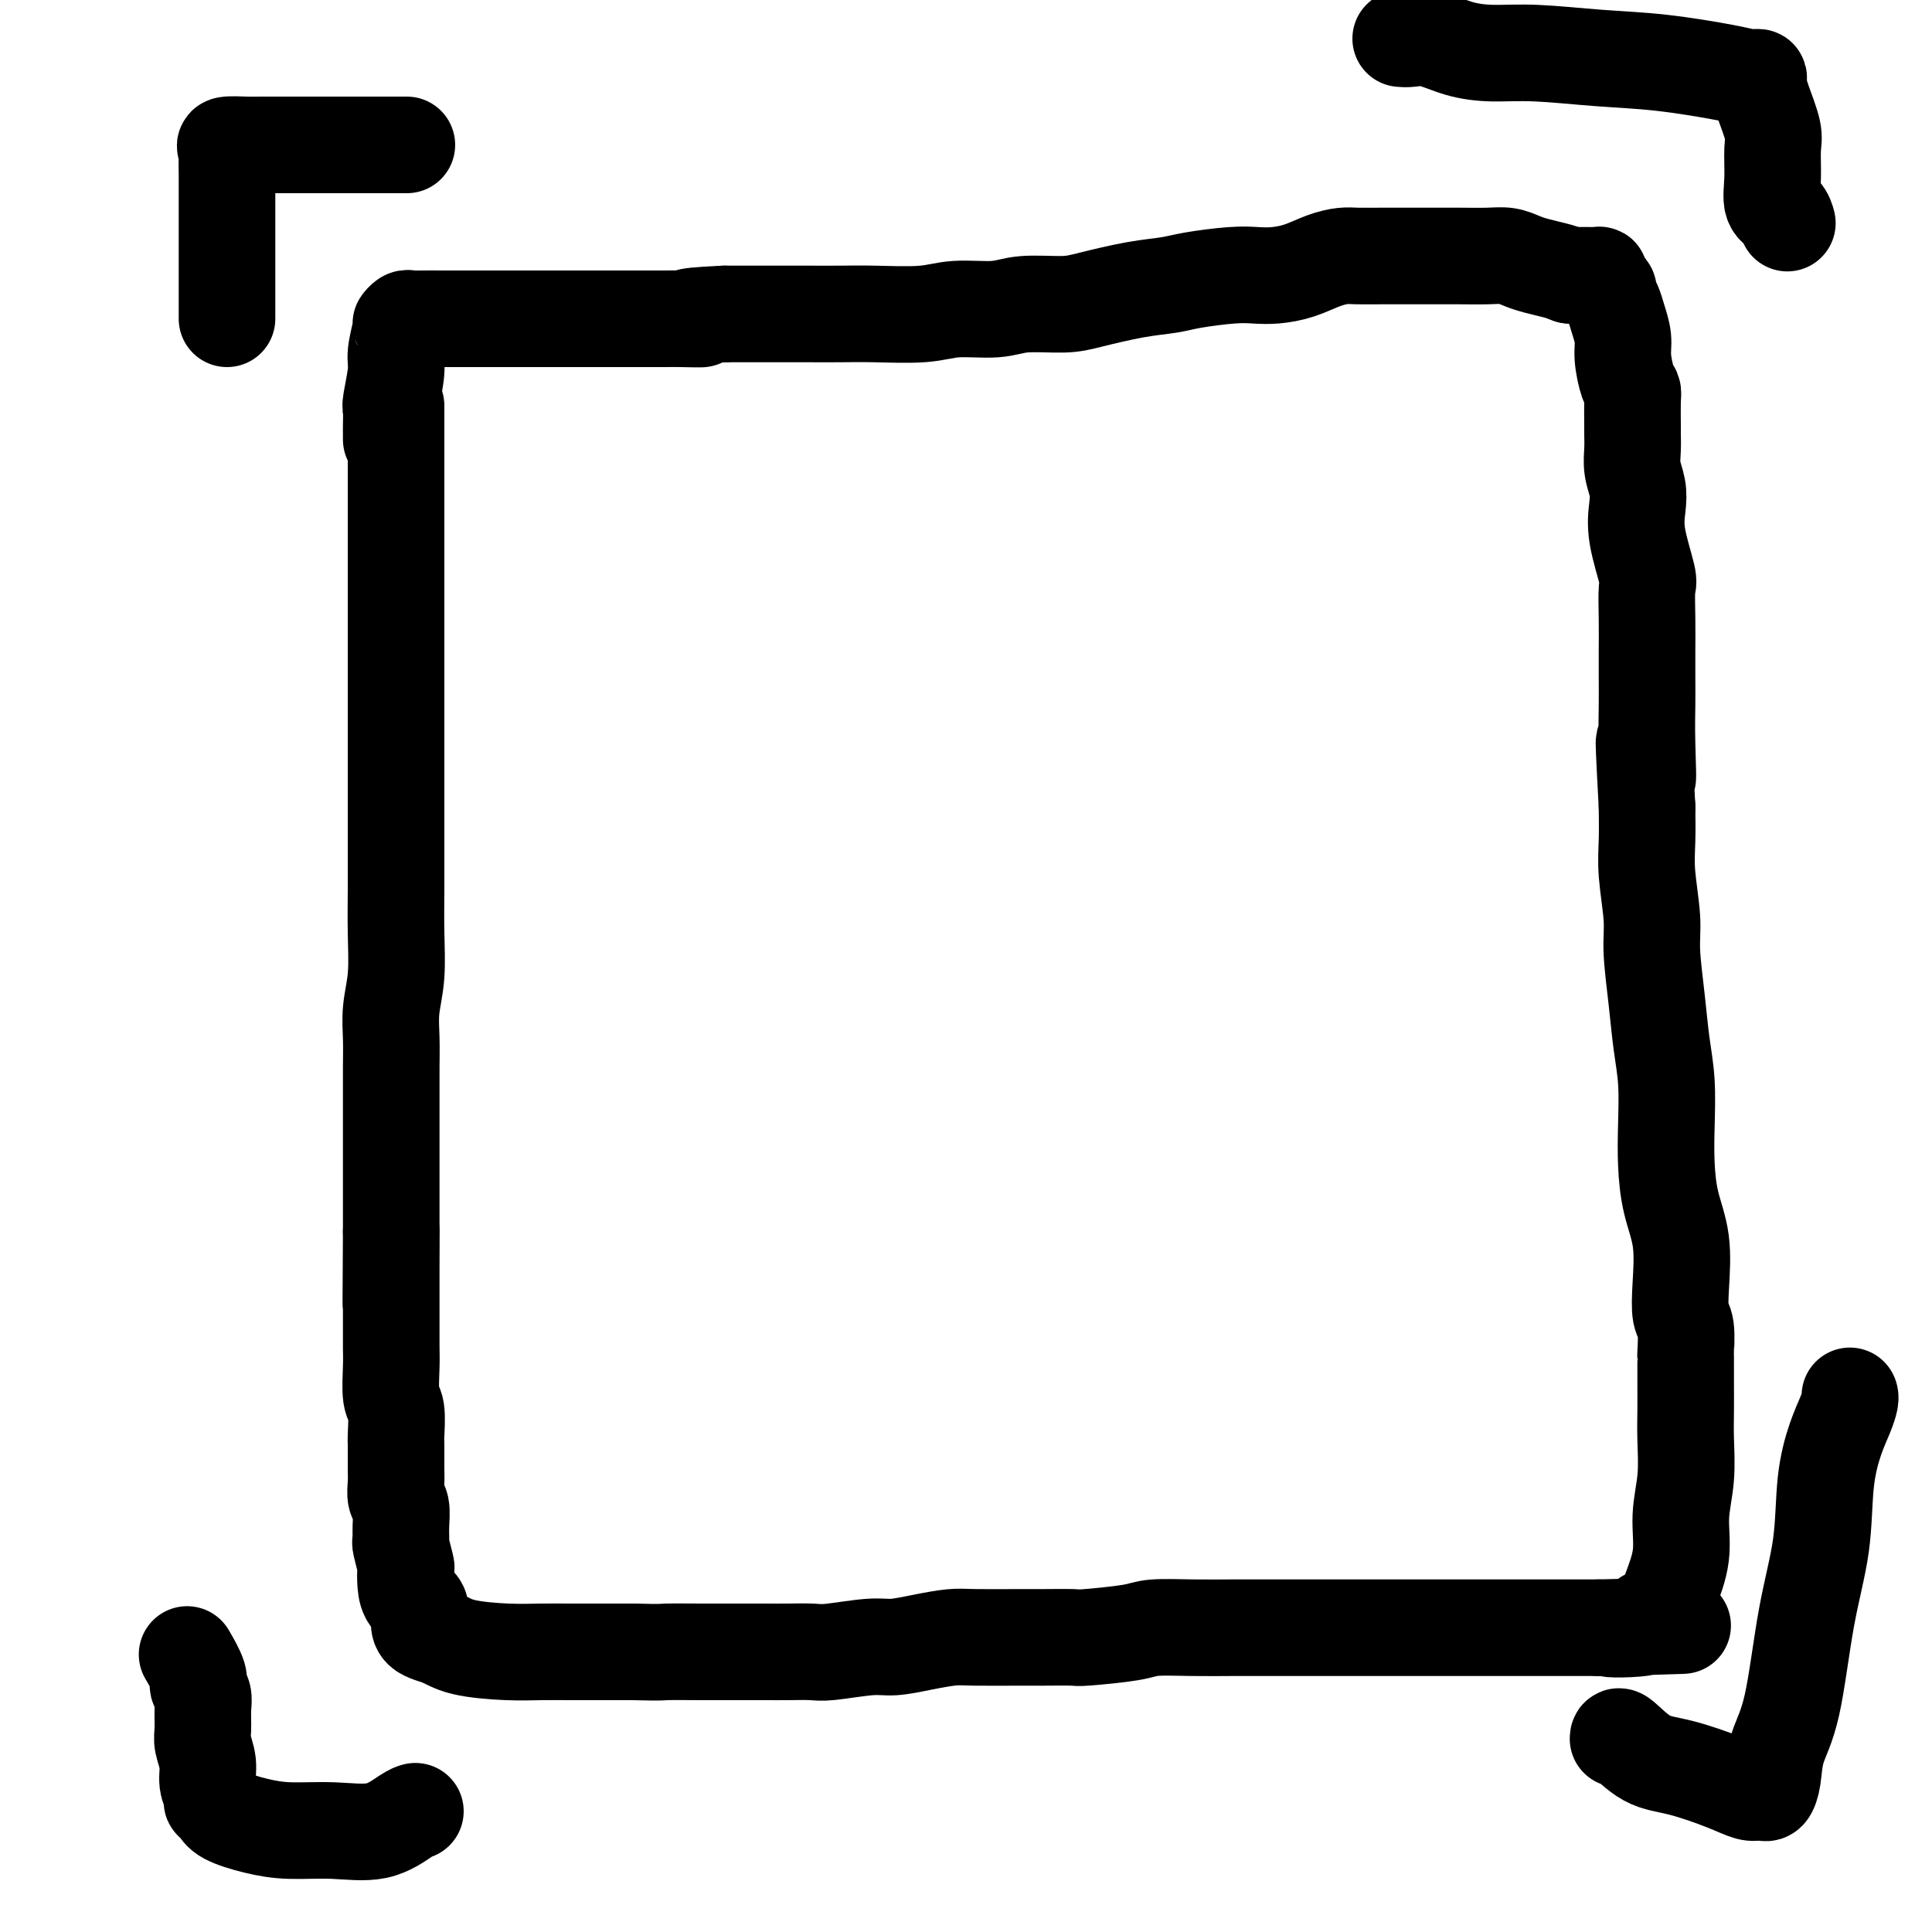
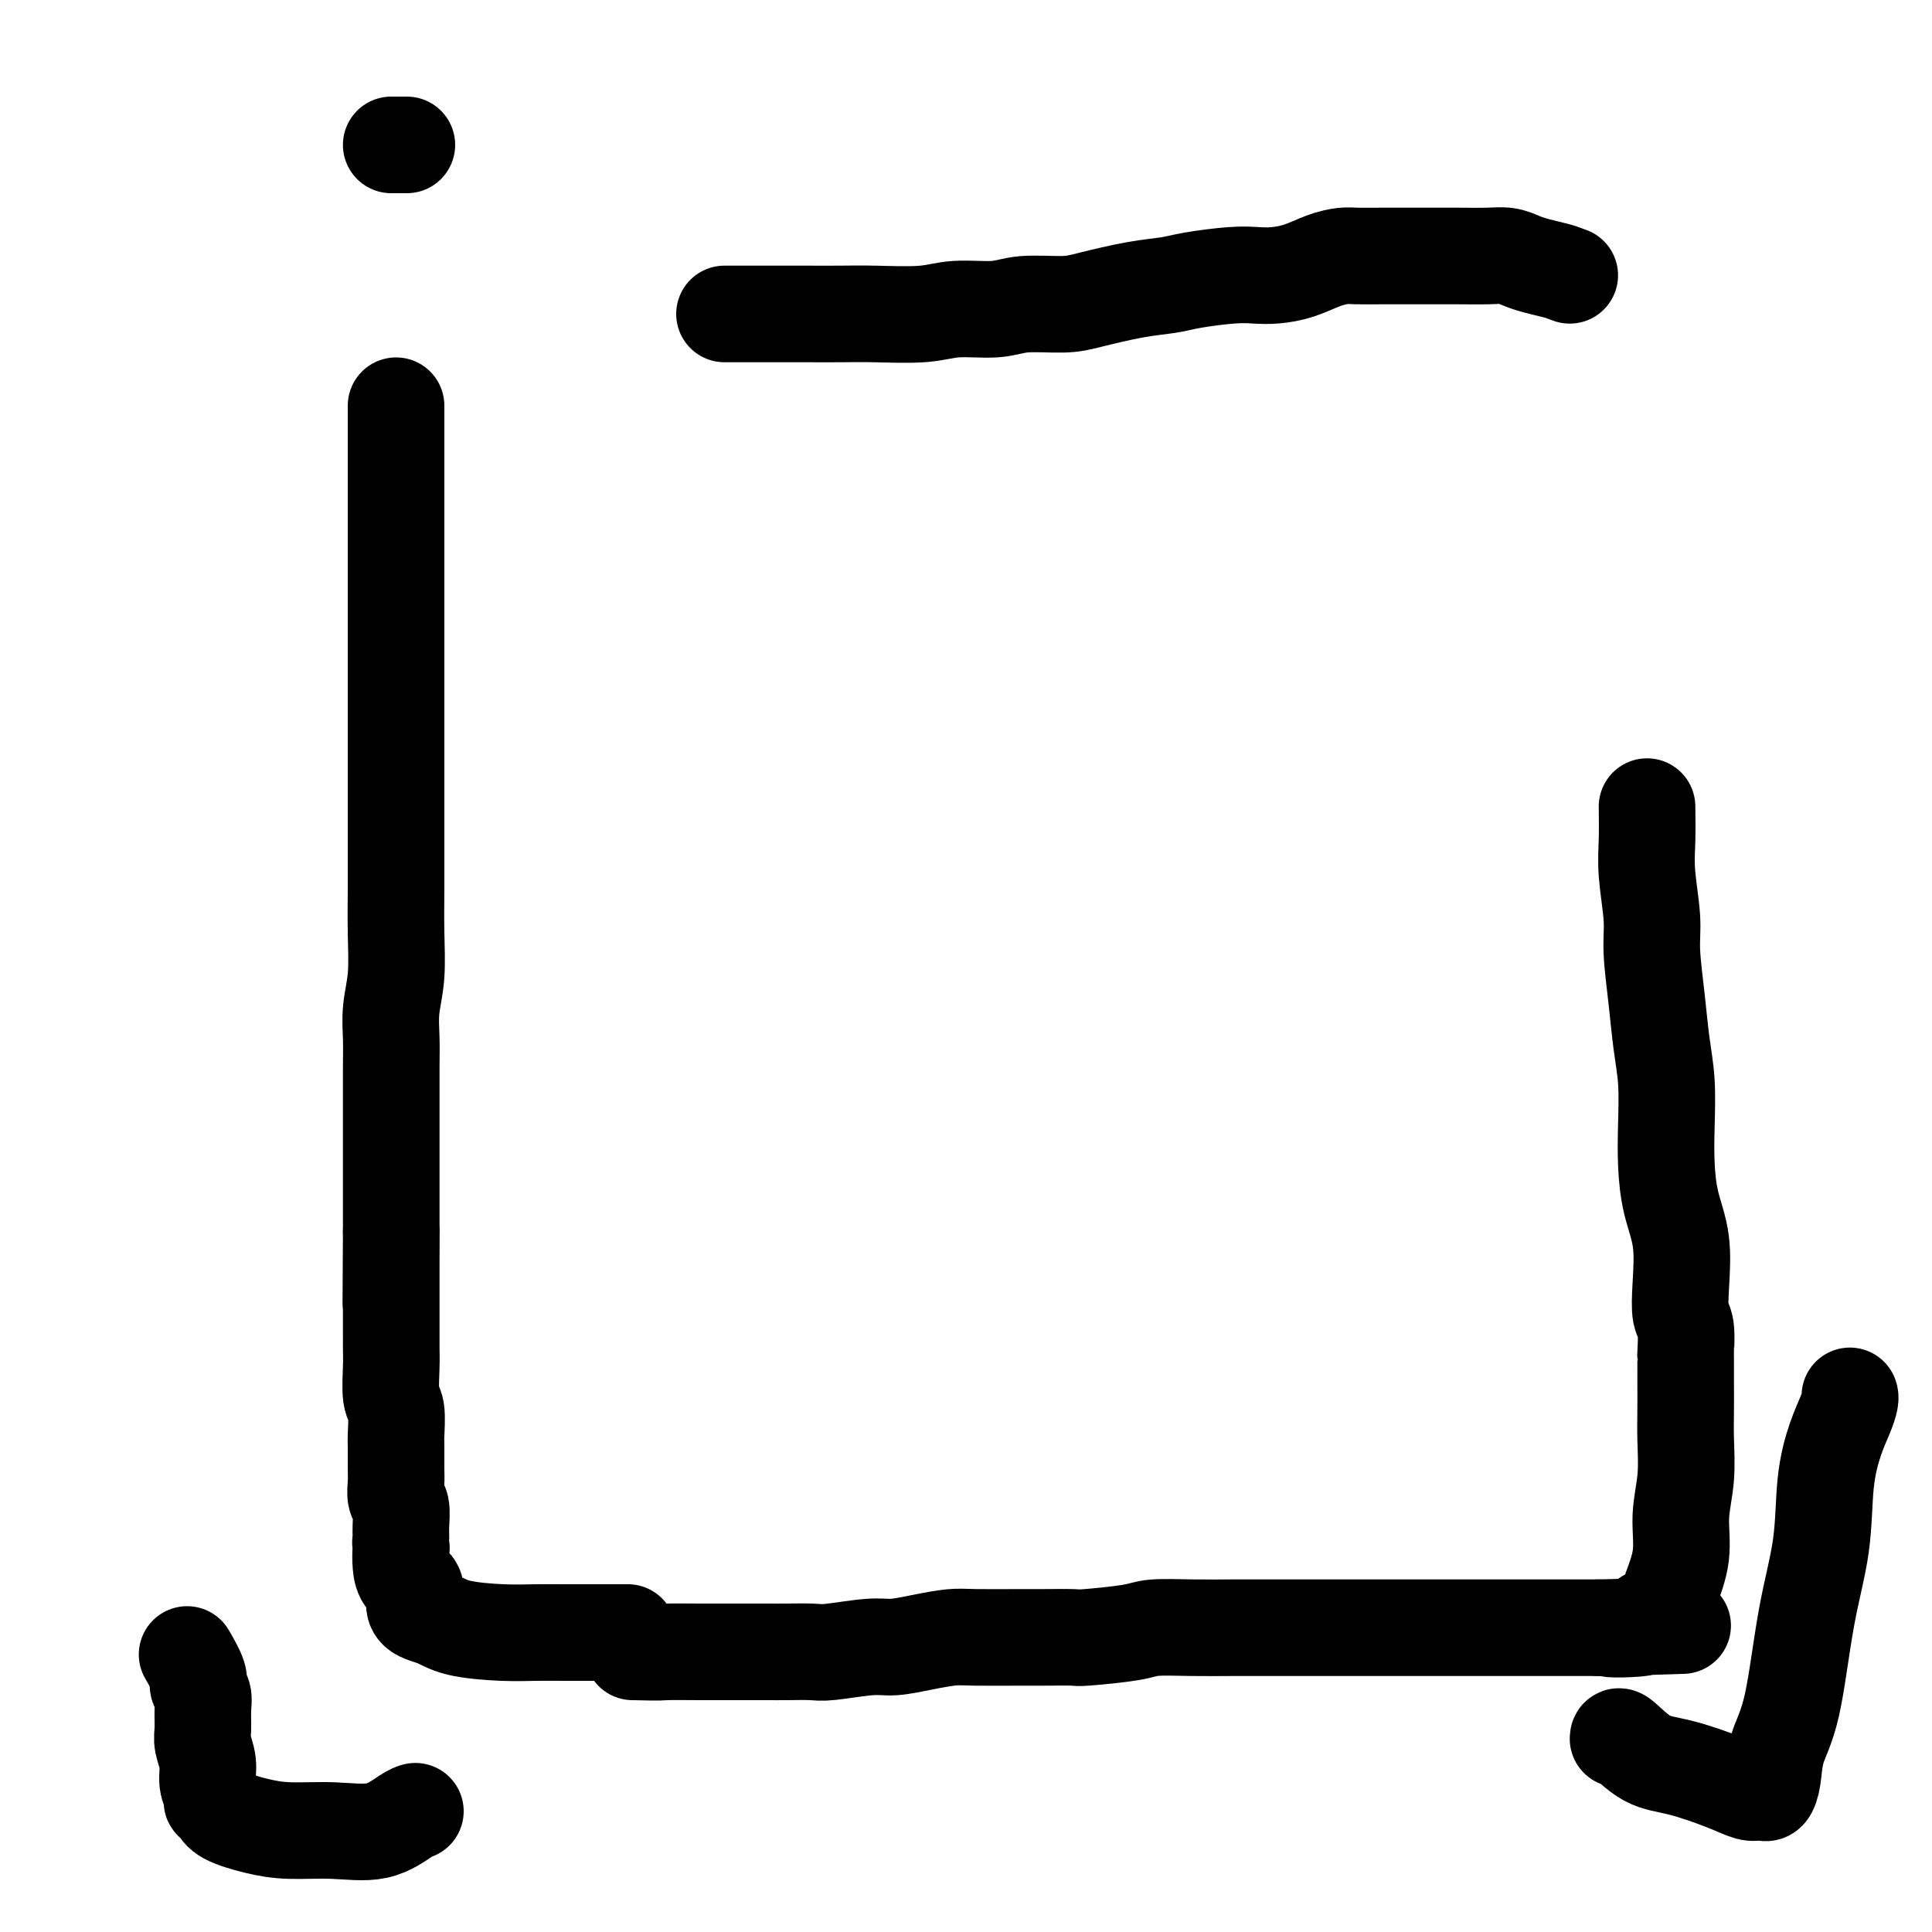
<svg xmlns="http://www.w3.org/2000/svg" viewBox="0 0 400 400" version="1.1">
  <g fill="none" stroke="#000000" stroke-width="20" stroke-linecap="round" stroke-linejoin="round">
    <path d="M82,84c-0.000,0.413 -0.000,0.826 0,2c0.000,1.174 0.000,3.110 0,6c-0.000,2.890 -0.000,6.733 0,10c0.000,3.267 0.000,5.957 0,8c-0.000,2.043 -0.000,3.437 0,6c0.000,2.563 0.000,6.293 0,9c-0.000,2.707 -0.000,4.390 0,6c0.000,1.610 0.000,3.148 0,5c-0.000,1.852 -0.000,4.018 0,7c0.000,2.982 0.000,6.780 0,10c-0.000,3.220 -0.000,5.862 0,8c0.000,2.138 0.001,3.770 0,6c-0.001,2.230 -0.004,5.056 0,8c0.004,2.944 0.015,6.004 0,9c-0.015,2.996 -0.057,5.926 0,9c0.057,3.074 0.211,6.292 0,9c-0.211,2.708 -0.789,4.904 -1,7c-0.211,2.096 -0.057,4.090 0,6c0.057,1.910 0.015,3.735 0,6c-0.015,2.265 -0.004,4.970 0,8c0.004,3.030 0.001,6.387 0,9c-0.001,2.613 -0.000,4.484 0,6c0.000,1.516 0.000,2.677 0,4c-0.000,1.323 -0.000,2.806 0,4c0.000,1.194 0.000,2.097 0,3" />
-     <path d="M81,255c-0.155,27.240 -0.041,9.839 0,4c0.041,-5.839 0.011,-0.116 0,3c-0.011,3.116 -0.003,3.625 0,5c0.003,1.375 -0.000,3.615 0,5c0.000,1.385 0.004,1.915 0,3c-0.004,1.085 -0.015,2.725 0,4c0.015,1.275 0.057,2.183 0,4c-0.057,1.817 -0.211,4.542 0,6c0.211,1.458 0.789,1.649 1,3c0.211,1.351 0.056,3.861 0,5c-0.056,1.139 -0.011,0.908 0,2c0.011,1.092 -0.011,3.506 0,5c0.011,1.494 0.056,2.068 0,3c-0.056,0.932 -0.212,2.221 0,3c0.212,0.779 0.793,1.046 1,2c0.207,0.954 0.042,2.593 0,4c-0.042,1.407 0.041,2.582 0,3c-0.041,0.418 -0.206,0.080 0,1c0.206,0.920 0.781,3.098 1,4c0.219,0.902 0.080,0.528 0,1c-0.080,0.472 -0.100,1.789 0,3c0.100,1.211 0.322,2.317 1,3c0.678,0.683 1.814,0.943 2,2c0.186,1.057 -0.577,2.910 0,4c0.577,1.090 2.493,1.416 4,2c1.507,0.584 2.604,1.424 5,2c2.396,0.576 6.092,0.886 9,1c2.908,0.114 5.027,0.030 7,0c1.973,-0.030 3.800,-0.008 6,0c2.200,0.008 4.771,0.002 7,0c2.229,-0.002 4.114,-0.001 6,0" />
+     <path d="M81,255c-0.155,27.240 -0.041,9.839 0,4c0.041,-5.839 0.011,-0.116 0,3c-0.011,3.116 -0.003,3.625 0,5c0.003,1.375 -0.000,3.615 0,5c0.000,1.385 0.004,1.915 0,3c-0.004,1.085 -0.015,2.725 0,4c0.015,1.275 0.057,2.183 0,4c-0.057,1.817 -0.211,4.542 0,6c0.211,1.458 0.789,1.649 1,3c0.211,1.351 0.056,3.861 0,5c-0.056,1.139 -0.011,0.908 0,2c0.011,1.092 -0.011,3.506 0,5c0.011,1.494 0.056,2.068 0,3c-0.056,0.932 -0.212,2.221 0,3c0.212,0.779 0.793,1.046 1,2c0.207,0.954 0.042,2.593 0,4c-0.042,1.407 0.041,2.582 0,3c-0.041,0.418 -0.206,0.080 0,1c0.219,0.902 0.080,0.528 0,1c-0.080,0.472 -0.100,1.789 0,3c0.100,1.211 0.322,2.317 1,3c0.678,0.683 1.814,0.943 2,2c0.186,1.057 -0.577,2.910 0,4c0.577,1.090 2.493,1.416 4,2c1.507,0.584 2.604,1.424 5,2c2.396,0.576 6.092,0.886 9,1c2.908,0.114 5.027,0.030 7,0c1.973,-0.030 3.800,-0.008 6,0c2.200,0.008 4.771,0.002 7,0c2.229,-0.002 4.114,-0.001 6,0" />
    <path d="M131,342c6.618,0.155 5.663,0.041 7,0c1.337,-0.041 4.968,-0.011 7,0c2.032,0.011 2.466,0.003 4,0c1.534,-0.003 4.166,0.000 6,0c1.834,-0.000 2.868,-0.004 4,0c1.132,0.004 2.363,0.016 4,0c1.637,-0.016 3.682,-0.060 5,0c1.318,0.060 1.910,0.222 4,0c2.090,-0.222 5.677,-0.830 8,-1c2.323,-0.170 3.381,0.098 5,0c1.619,-0.098 3.798,-0.562 6,-1c2.202,-0.438 4.426,-0.850 6,-1c1.574,-0.150 2.498,-0.040 5,0c2.502,0.040 6.582,0.008 9,0c2.418,-0.008 3.175,0.008 5,0c1.825,-0.008 4.719,-0.041 6,0c1.281,0.041 0.950,0.154 3,0c2.050,-0.154 6.482,-0.577 9,-1c2.518,-0.423 3.124,-0.845 5,-1c1.876,-0.155 5.024,-0.041 8,0c2.976,0.041 5.782,0.011 8,0c2.218,-0.011 3.849,-0.003 6,0c2.151,0.003 4.823,0.001 8,0c3.177,-0.001 6.861,-0.000 10,0c3.139,0.000 5.735,0.000 9,0c3.265,-0.000 7.198,-0.000 11,0c3.802,0.000 7.472,0.000 10,0c2.528,-0.000 3.915,-0.000 6,0c2.085,0.000 4.869,0.000 7,0c2.131,-0.000 3.609,-0.000 5,0c1.391,0.000 2.696,0.000 4,0" />
    <path d="M331,337c31.838,-0.807 11.434,-0.323 5,0c-6.434,0.323 1.102,0.487 4,0c2.898,-0.487 1.156,-1.625 1,-2c-0.156,-0.375 1.272,0.013 2,0c0.728,-0.013 0.754,-0.426 1,-1c0.246,-0.574 0.711,-1.308 1,-2c0.289,-0.692 0.403,-1.342 1,-3c0.597,-1.658 1.677,-4.325 2,-7c0.323,-2.675 -0.109,-5.358 0,-8c0.109,-2.642 0.761,-5.244 1,-8c0.239,-2.756 0.064,-5.668 0,-8c-0.064,-2.332 -0.017,-4.084 0,-6c0.017,-1.916 0.006,-3.994 0,-5c-0.006,-1.006 -0.005,-0.938 0,-2c0.005,-1.062 0.015,-3.252 0,-4c-0.015,-0.748 -0.055,-0.052 0,-1c0.055,-0.948 0.204,-3.538 0,-5c-0.204,-1.462 -0.762,-1.795 -1,-3c-0.238,-1.205 -0.155,-3.280 0,-6c0.155,-2.720 0.382,-6.083 0,-9c-0.382,-2.917 -1.373,-5.386 -2,-8c-0.627,-2.614 -0.889,-5.373 -1,-8c-0.111,-2.627 -0.072,-5.121 0,-8c0.072,-2.879 0.178,-6.142 0,-9c-0.178,-2.858 -0.640,-5.312 -1,-8c-0.360,-2.688 -0.618,-5.609 -1,-9c-0.382,-3.391 -0.887,-7.251 -1,-10c-0.113,-2.749 0.166,-4.386 0,-7c-0.166,-2.614 -0.775,-6.204 -1,-9c-0.225,-2.796 -0.064,-4.799 0,-7c0.064,-2.201 0.032,-4.601 0,-7" />
-     <path d="M341,167c-1.238,-22.833 -0.332,-10.415 0,-7c0.332,3.415 0.089,-2.174 0,-6c-0.089,-3.826 -0.024,-5.890 0,-8c0.024,-2.110 0.009,-4.265 0,-6c-0.009,-1.735 -0.010,-3.050 0,-5c0.010,-1.950 0.031,-4.534 0,-7c-0.031,-2.466 -0.112,-4.812 0,-6c0.112,-1.188 0.419,-1.216 0,-3c-0.419,-1.784 -1.562,-5.324 -2,-8c-0.438,-2.676 -0.170,-4.489 0,-6c0.170,-1.511 0.242,-2.719 0,-4c-0.242,-1.281 -0.797,-2.633 -1,-4c-0.203,-1.367 -0.054,-2.747 0,-4c0.054,-1.253 0.012,-2.377 0,-3c-0.012,-0.623 0.007,-0.743 0,-2c-0.007,-1.257 -0.040,-3.651 0,-5c0.040,-1.349 0.151,-1.652 0,-2c-0.151,-0.348 -0.565,-0.740 -1,-2c-0.435,-1.260 -0.891,-3.388 -1,-5c-0.109,-1.612 0.129,-2.708 0,-4c-0.129,-1.292 -0.626,-2.780 -1,-4c-0.374,-1.220 -0.626,-2.172 -1,-3c-0.374,-0.828 -0.871,-1.532 -1,-2c-0.129,-0.468 0.111,-0.700 0,-1c-0.111,-0.300 -0.572,-0.669 -1,-1c-0.428,-0.331 -0.825,-0.625 -1,-1c-0.175,-0.375 -0.130,-0.833 0,-1c0.130,-0.167 0.344,-0.045 0,0c-0.344,0.045 -1.246,0.012 -2,0c-0.754,-0.012 -1.358,-0.003 -2,0c-0.642,0.003 -1.321,0.002 -2,0" />
    <path d="M325,57c-1.713,-0.642 -1.996,-0.746 -3,-1c-1.004,-0.254 -2.728,-0.656 -4,-1c-1.272,-0.344 -2.093,-0.628 -3,-1c-0.907,-0.372 -1.900,-0.832 -3,-1c-1.100,-0.168 -2.305,-0.045 -4,0c-1.695,0.045 -3.879,0.012 -6,0c-2.121,-0.012 -4.181,-0.004 -6,0c-1.819,0.004 -3.399,0.003 -5,0c-1.601,-0.003 -3.225,-0.008 -5,0c-1.775,0.008 -3.703,0.030 -5,0c-1.297,-0.030 -1.963,-0.113 -3,0c-1.037,0.113 -2.443,0.422 -4,1c-1.557,0.578 -3.263,1.426 -5,2c-1.737,0.574 -3.505,0.875 -5,1c-1.495,0.125 -2.716,0.074 -4,0c-1.284,-0.074 -2.629,-0.171 -5,0c-2.371,0.171 -5.768,0.610 -8,1c-2.232,0.390 -3.300,0.730 -5,1c-1.700,0.270 -4.033,0.469 -7,1c-2.967,0.531 -6.568,1.395 -9,2c-2.432,0.605 -3.695,0.950 -6,1c-2.305,0.050 -5.651,-0.197 -8,0c-2.349,0.197 -3.700,0.837 -6,1c-2.300,0.163 -5.548,-0.153 -8,0c-2.452,0.153 -4.107,0.773 -7,1c-2.893,0.227 -7.025,0.061 -10,0c-2.975,-0.061 -4.794,-0.016 -7,0c-2.206,0.016 -4.797,0.004 -7,0c-2.203,-0.004 -4.016,-0.001 -6,0c-1.984,0.001 -4.138,0.000 -6,0c-1.862,-0.000 -3.431,-0.000 -5,0" />
-     <path d="M150,65c-11.752,0.536 -6.131,0.876 -5,1c1.131,0.124 -2.228,0.033 -4,0c-1.772,-0.033 -1.958,-0.009 -3,0c-1.042,0.009 -2.940,0.002 -4,0c-1.060,-0.002 -1.282,-0.001 -3,0c-1.718,0.001 -4.932,0.000 -7,0c-2.068,-0.000 -2.989,-0.000 -5,0c-2.011,0.000 -5.111,0.000 -7,0c-1.889,-0.000 -2.565,0.000 -4,0c-1.435,-0.000 -3.627,-0.000 -5,0c-1.373,0.000 -1.926,0.000 -3,0c-1.074,-0.000 -2.669,-0.001 -4,0c-1.331,0.001 -2.399,0.004 -4,0c-1.601,-0.004 -3.734,-0.016 -5,0c-1.266,0.016 -1.664,0.059 -2,0c-0.336,-0.059 -0.611,-0.220 -1,0c-0.389,0.220 -0.893,0.823 -1,1c-0.107,0.177 0.181,-0.070 0,1c-0.181,1.070 -0.833,3.459 -1,5c-0.167,1.541 0.151,2.234 0,4c-0.151,1.766 -0.773,4.607 -1,6c-0.227,1.393 -0.061,1.340 0,2c0.061,0.660 0.016,2.033 0,3c-0.016,0.967 -0.004,1.530 0,2c0.004,0.470 0.001,0.849 0,1c-0.001,0.151 -0.001,0.076 0,0" />
-     <path d="M47,66c-0.000,-0.433 -0.000,-0.866 0,-2c0.000,-1.134 0.000,-2.968 0,-5c-0.000,-2.032 -0.000,-4.263 0,-7c0.000,-2.737 0.001,-5.980 0,-8c-0.001,-2.020 -0.004,-2.818 0,-4c0.004,-1.182 0.014,-2.747 0,-4c-0.014,-1.253 -0.054,-2.192 0,-3c0.054,-0.808 0.201,-1.484 0,-2c-0.201,-0.516 -0.751,-0.870 0,-1c0.751,-0.130 2.801,-0.035 4,0c1.199,0.035 1.545,0.009 3,0c1.455,-0.009 4.018,-0.002 6,0c1.982,0.002 3.382,0.001 5,0c1.618,-0.001 3.456,-0.000 5,0c1.544,0.000 2.796,0.000 4,0c1.204,-0.000 2.360,-0.000 3,0c0.640,0.000 0.763,0.000 1,0c0.237,-0.000 0.589,-0.000 1,0c0.411,0.000 0.880,0.000 1,0c0.120,-0.000 -0.109,-0.000 0,0c0.109,0.000 0.554,0.000 1,0" />
    <path d="M81,30c5.667,0.000 2.833,0.000 0,0" />
-     <path d="M290,8c0.531,0.052 1.062,0.104 2,0c0.938,-0.104 2.283,-0.364 4,0c1.717,0.364 3.806,1.354 6,2c2.194,0.646 4.491,0.950 7,1c2.509,0.050 5.228,-0.155 9,0c3.772,0.155 8.598,0.668 13,1c4.402,0.332 8.380,0.482 13,1c4.620,0.518 9.881,1.402 13,2c3.119,0.598 4.097,0.908 5,1c0.903,0.092 1.730,-0.036 2,0c0.270,0.036 -0.018,0.234 0,1c0.018,0.766 0.343,2.100 1,4c0.657,1.900 1.647,4.367 2,6c0.353,1.633 0.070,2.431 0,4c-0.070,1.569 0.072,3.909 0,6c-0.072,2.091 -0.360,3.931 0,5c0.360,1.069 1.366,1.365 2,2c0.634,0.635 0.895,1.610 1,2c0.105,0.390 0.052,0.195 0,0" />
    <path d="M39,343c-0.235,-0.404 -0.469,-0.808 0,0c0.469,0.808 1.643,2.828 2,4c0.357,1.172 -0.101,1.495 0,2c0.101,0.505 0.763,1.191 1,2c0.237,0.809 0.048,1.742 0,3c-0.048,1.258 0.043,2.841 0,4c-0.043,1.159 -0.222,1.894 0,3c0.222,1.106 0.843,2.583 1,4c0.157,1.417 -0.151,2.774 0,4c0.151,1.226 0.761,2.320 1,3c0.239,0.680 0.106,0.945 0,1c-0.106,0.055 -0.185,-0.101 0,0c0.185,0.101 0.632,0.457 1,1c0.368,0.543 0.655,1.273 2,2c1.345,0.727 3.746,1.453 6,2c2.254,0.547 4.359,0.917 7,1c2.641,0.083 5.818,-0.121 9,0c3.182,0.121 6.368,0.569 9,0c2.632,-0.569 4.709,-2.153 6,-3c1.291,-0.847 1.798,-0.956 2,-1c0.202,-0.044 0.101,-0.022 0,0" />
    <path d="M335,360c0.005,-0.412 0.011,-0.825 1,0c0.989,0.825 2.962,2.887 5,4c2.038,1.113 4.143,1.279 7,2c2.857,0.721 6.467,1.999 9,3c2.533,1.001 3.989,1.726 5,2c1.011,0.274 1.579,0.098 2,0c0.421,-0.098 0.696,-0.119 1,0c0.304,0.119 0.636,0.376 1,0c0.364,-0.376 0.760,-1.385 1,-3c0.240,-1.615 0.326,-3.836 1,-6c0.674,-2.164 1.938,-4.273 3,-9c1.062,-4.727 1.923,-12.074 3,-18c1.077,-5.926 2.369,-10.432 3,-15c0.631,-4.568 0.600,-9.200 1,-13c0.400,-3.800 1.232,-6.770 2,-9c0.768,-2.230 1.474,-3.722 2,-5c0.526,-1.278 0.872,-2.344 1,-3c0.128,-0.656 0.036,-0.902 0,-1c-0.036,-0.098 -0.018,-0.049 0,0" />
  </g>
</svg>